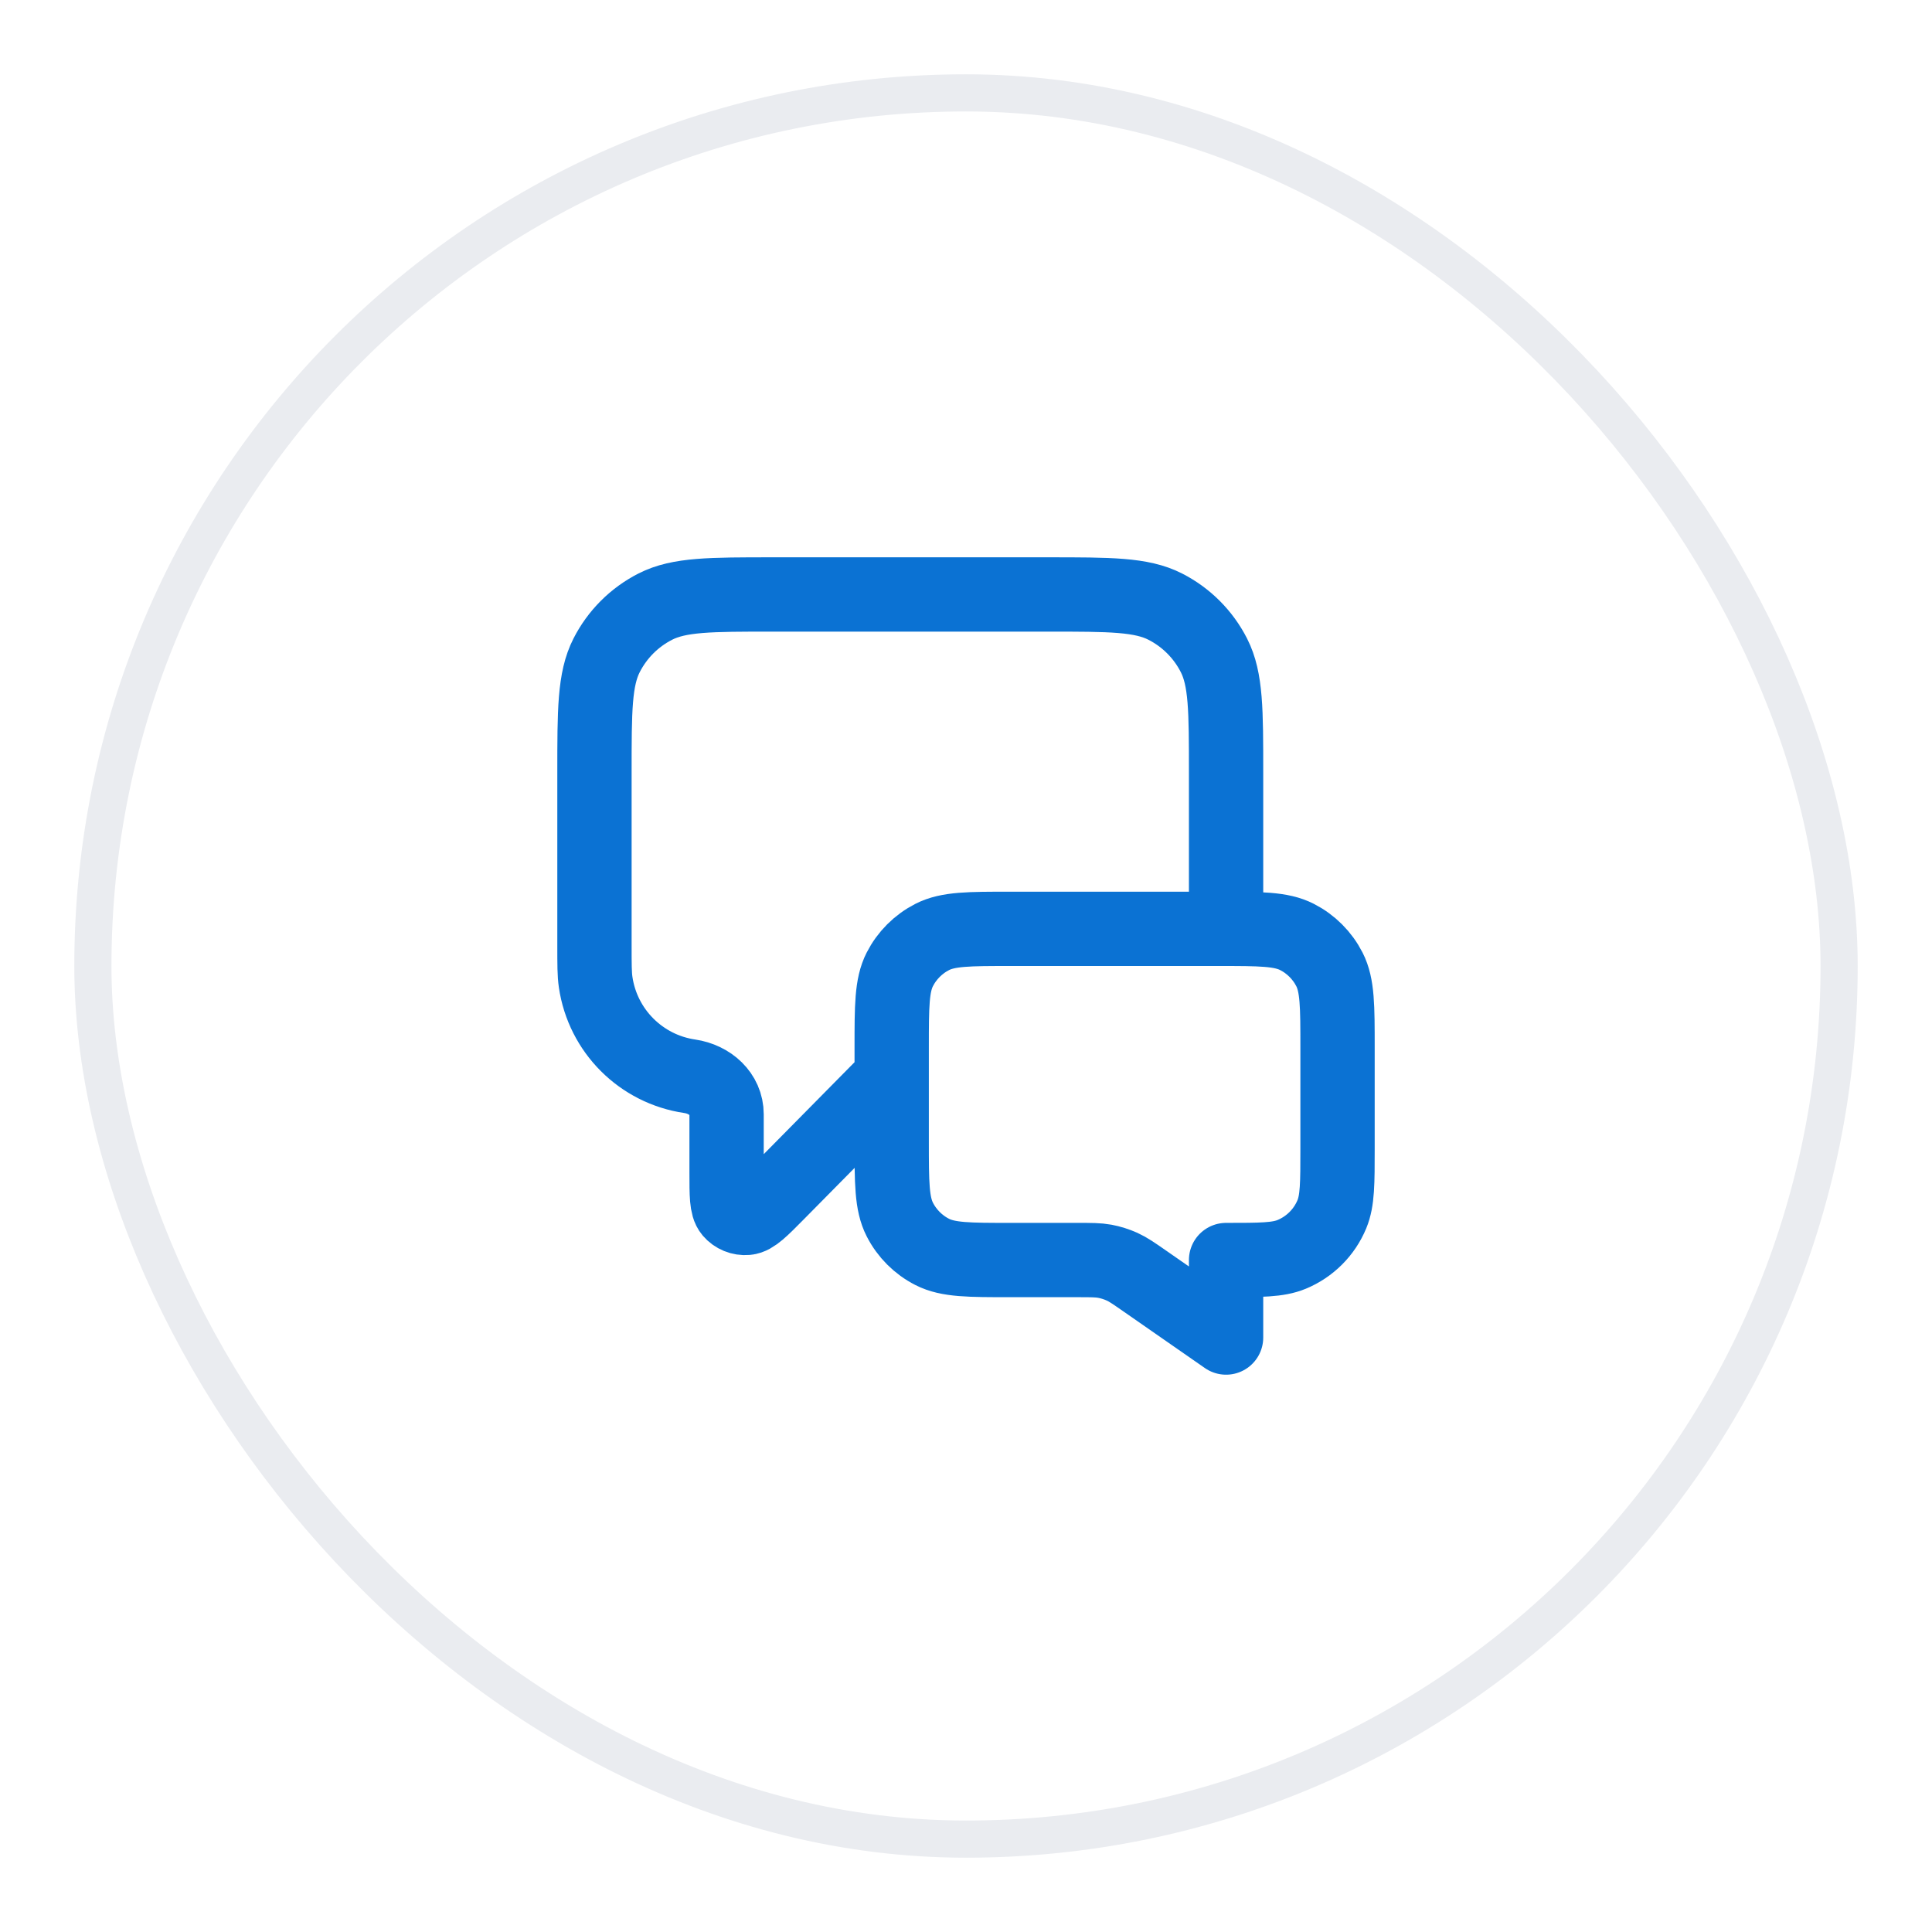
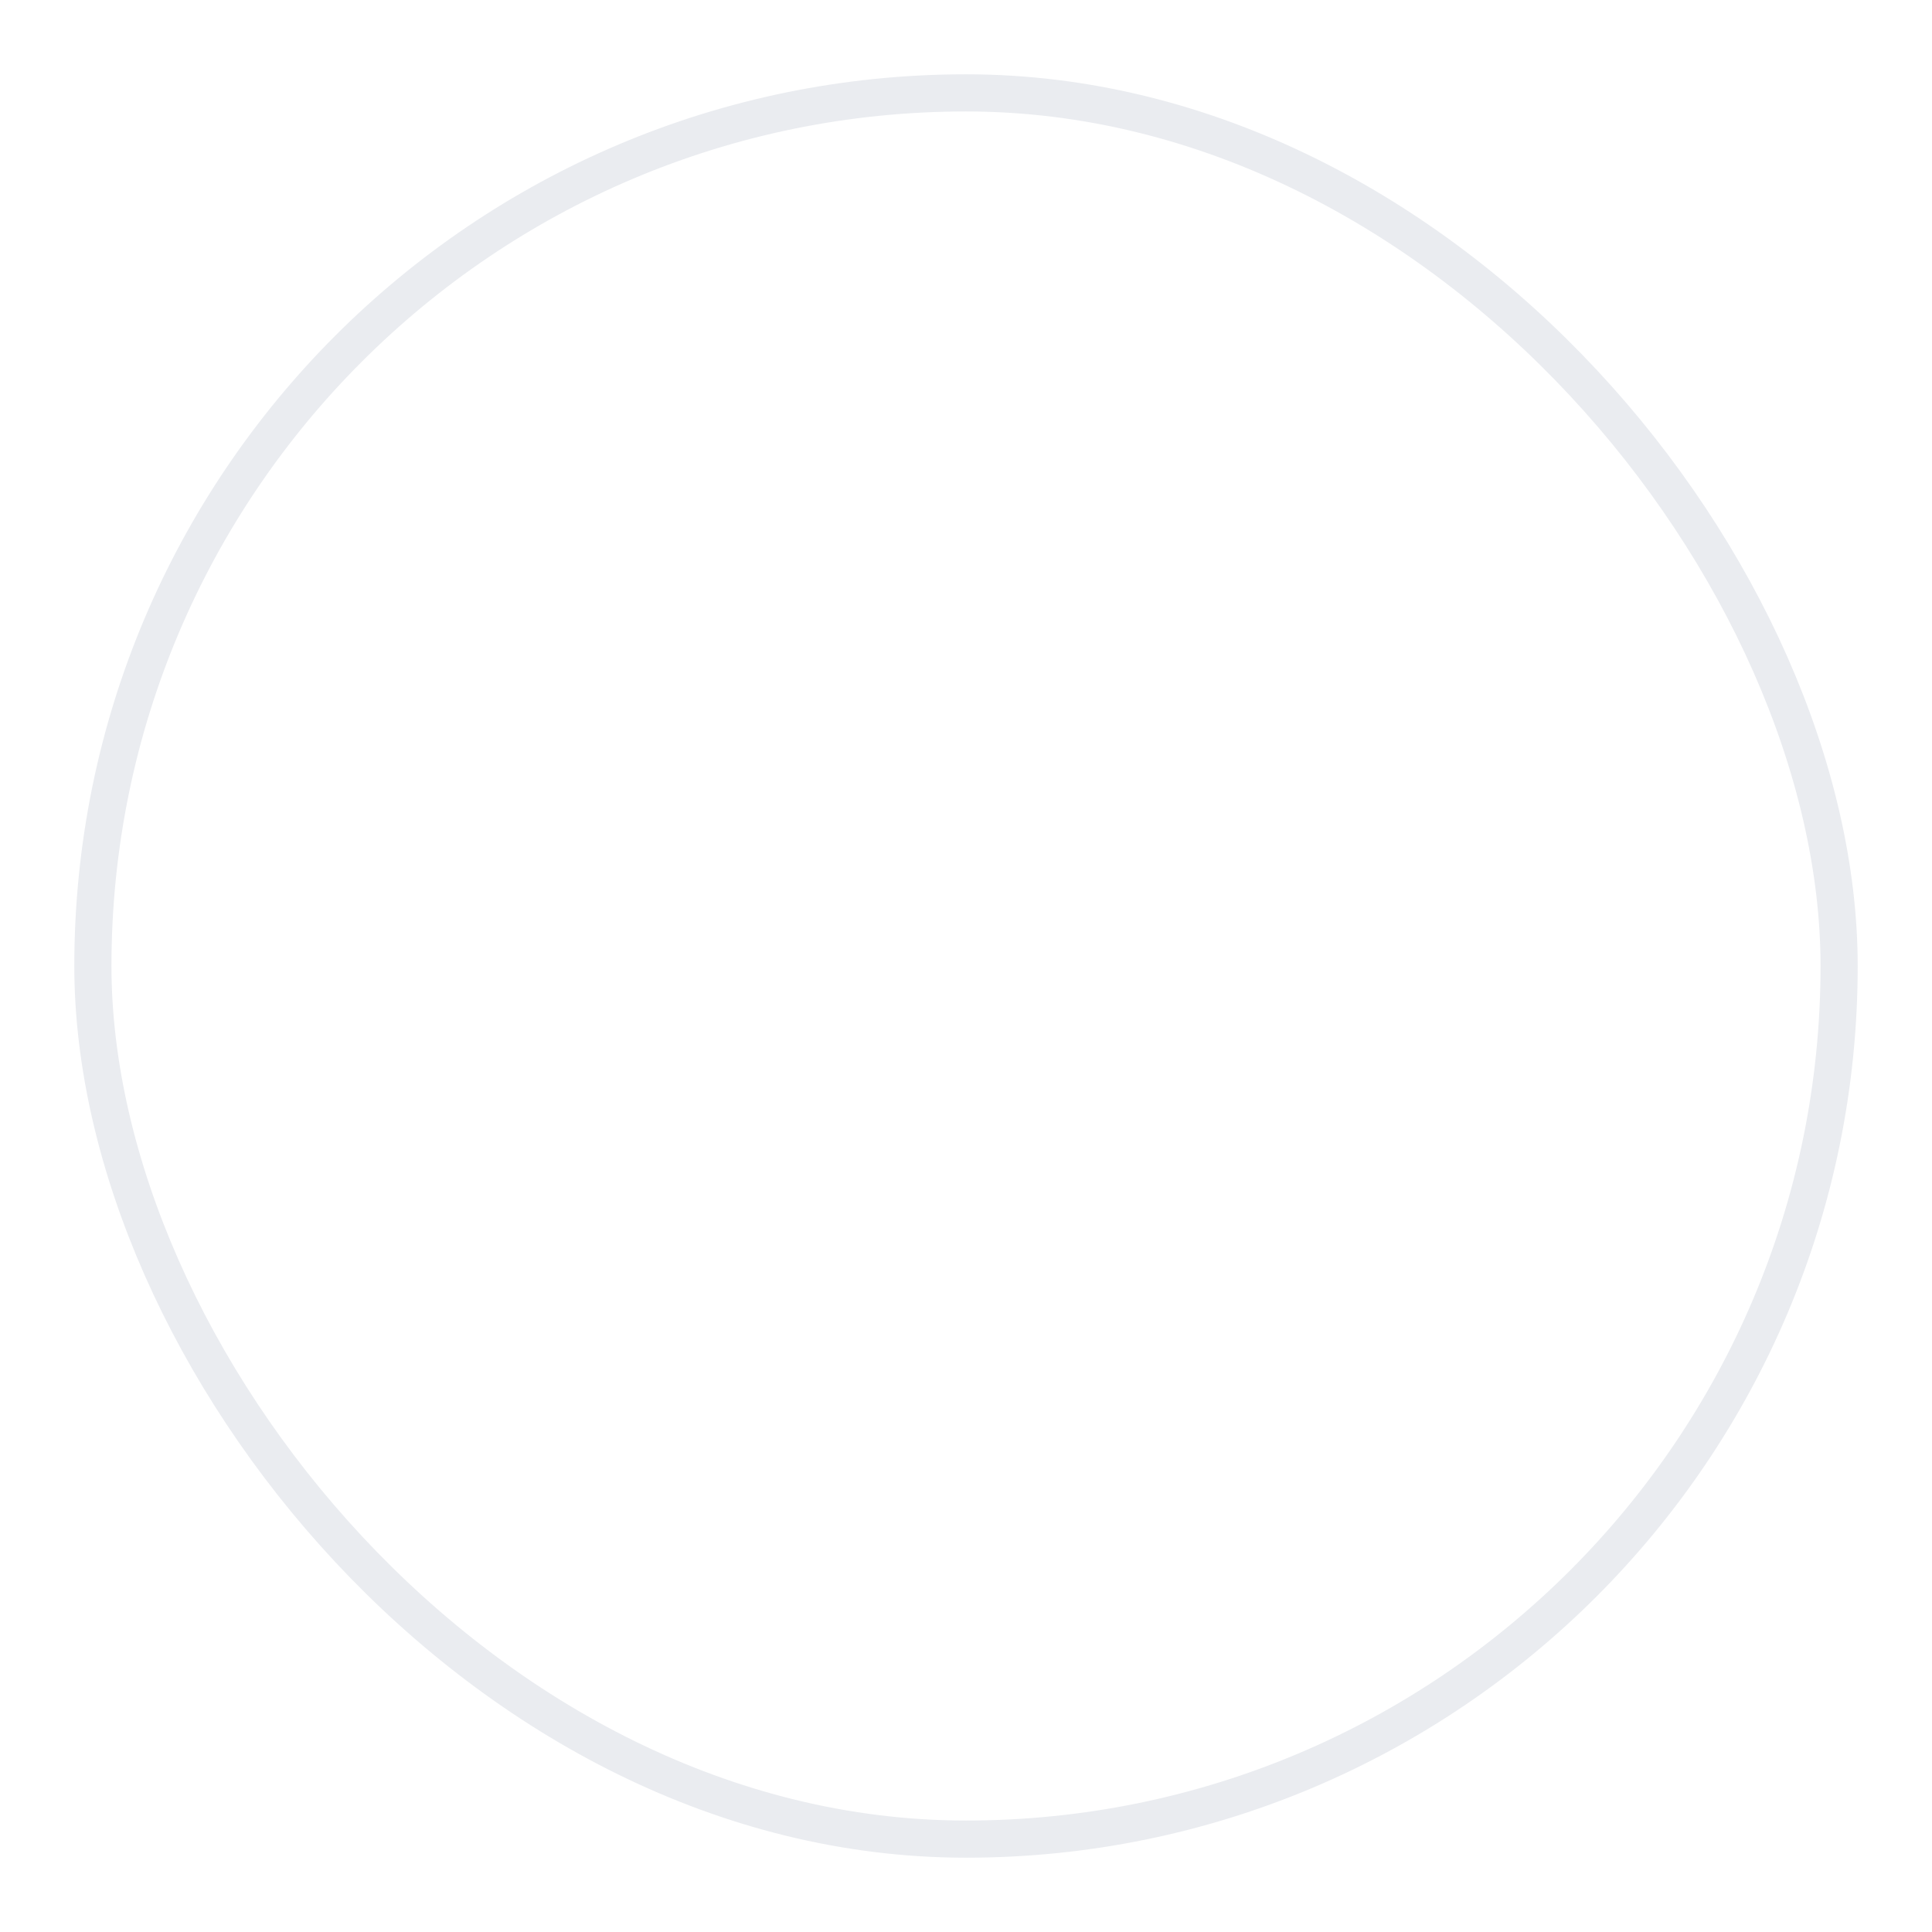
<svg xmlns="http://www.w3.org/2000/svg" width="52" height="52" viewBox="0 0 52 52" fill="none">
  <g filter="url(#filter0_d_2300_293)">
-     <rect x="2" y="1" width="48" height="48" rx="24" fill="white" />
    <rect x="2.5" y="1.5" width="47" height="47" rx="23.5" stroke="#EAECF0" />
-     <path d="M24 28L20.925 31.114C20.496 31.548 20.281 31.765 20.097 31.78C19.937 31.794 19.78 31.73 19.676 31.608C19.556 31.467 19.556 31.162 19.556 30.552V28.992C19.556 28.444 19.107 28.048 18.565 27.968V27.968C17.254 27.776 16.224 26.746 16.032 25.435C16 25.219 16 24.96 16 24.444V19.8C16 18.12 16 17.28 16.327 16.638C16.615 16.073 17.073 15.615 17.638 15.327C18.28 15 19.12 15 20.8 15H28.2C29.88 15 30.72 15 31.362 15.327C31.927 15.615 32.385 16.073 32.673 16.638C33 17.28 33 18.12 33 19.8V24M33 35L30.824 33.487C30.518 33.274 30.365 33.168 30.198 33.092C30.05 33.026 29.895 32.977 29.736 32.947C29.556 32.914 29.369 32.914 28.997 32.914H27.2C26.08 32.914 25.52 32.914 25.092 32.696C24.716 32.505 24.41 32.199 24.218 31.822C24 31.394 24 30.834 24 29.714V27.2C24 26.08 24 25.52 24.218 25.092C24.41 24.716 24.716 24.41 25.092 24.218C25.52 24 26.08 24 27.2 24H32.8C33.92 24 34.48 24 34.908 24.218C35.284 24.41 35.59 24.716 35.782 25.092C36 25.52 36 26.08 36 27.2V29.914C36 30.846 36 31.312 35.848 31.68C35.645 32.17 35.255 32.559 34.765 32.762C34.398 32.914 33.932 32.914 33 32.914V35Z" stroke="#0B72D3" stroke-width="2" stroke-linecap="round" stroke-linejoin="round" />
  </g>
  <defs>
    <filter id="filter0_d_2300_293" x="0" y="0" width="52" height="52" filterUnits="userSpaceOnUse" color-interpolation-filters="sRGB">
      <feFlood flood-opacity="0" result="BackgroundImageFix" />
      <feColorMatrix in="SourceAlpha" type="matrix" values="0 0 0 0 0 0 0 0 0 0 0 0 0 0 0 0 0 0 127 0" result="hardAlpha" />
      <feOffset dy="1" />
      <feGaussianBlur stdDeviation="1" />
      <feColorMatrix type="matrix" values="0 0 0 0 0.063 0 0 0 0 0.094 0 0 0 0 0.157 0 0 0 0.05 0" />
      <feBlend mode="normal" in2="BackgroundImageFix" result="effect1_dropShadow_2300_293" />
      <feBlend mode="normal" in="SourceGraphic" in2="effect1_dropShadow_2300_293" result="shape" />
    </filter>
  </defs>
</svg>